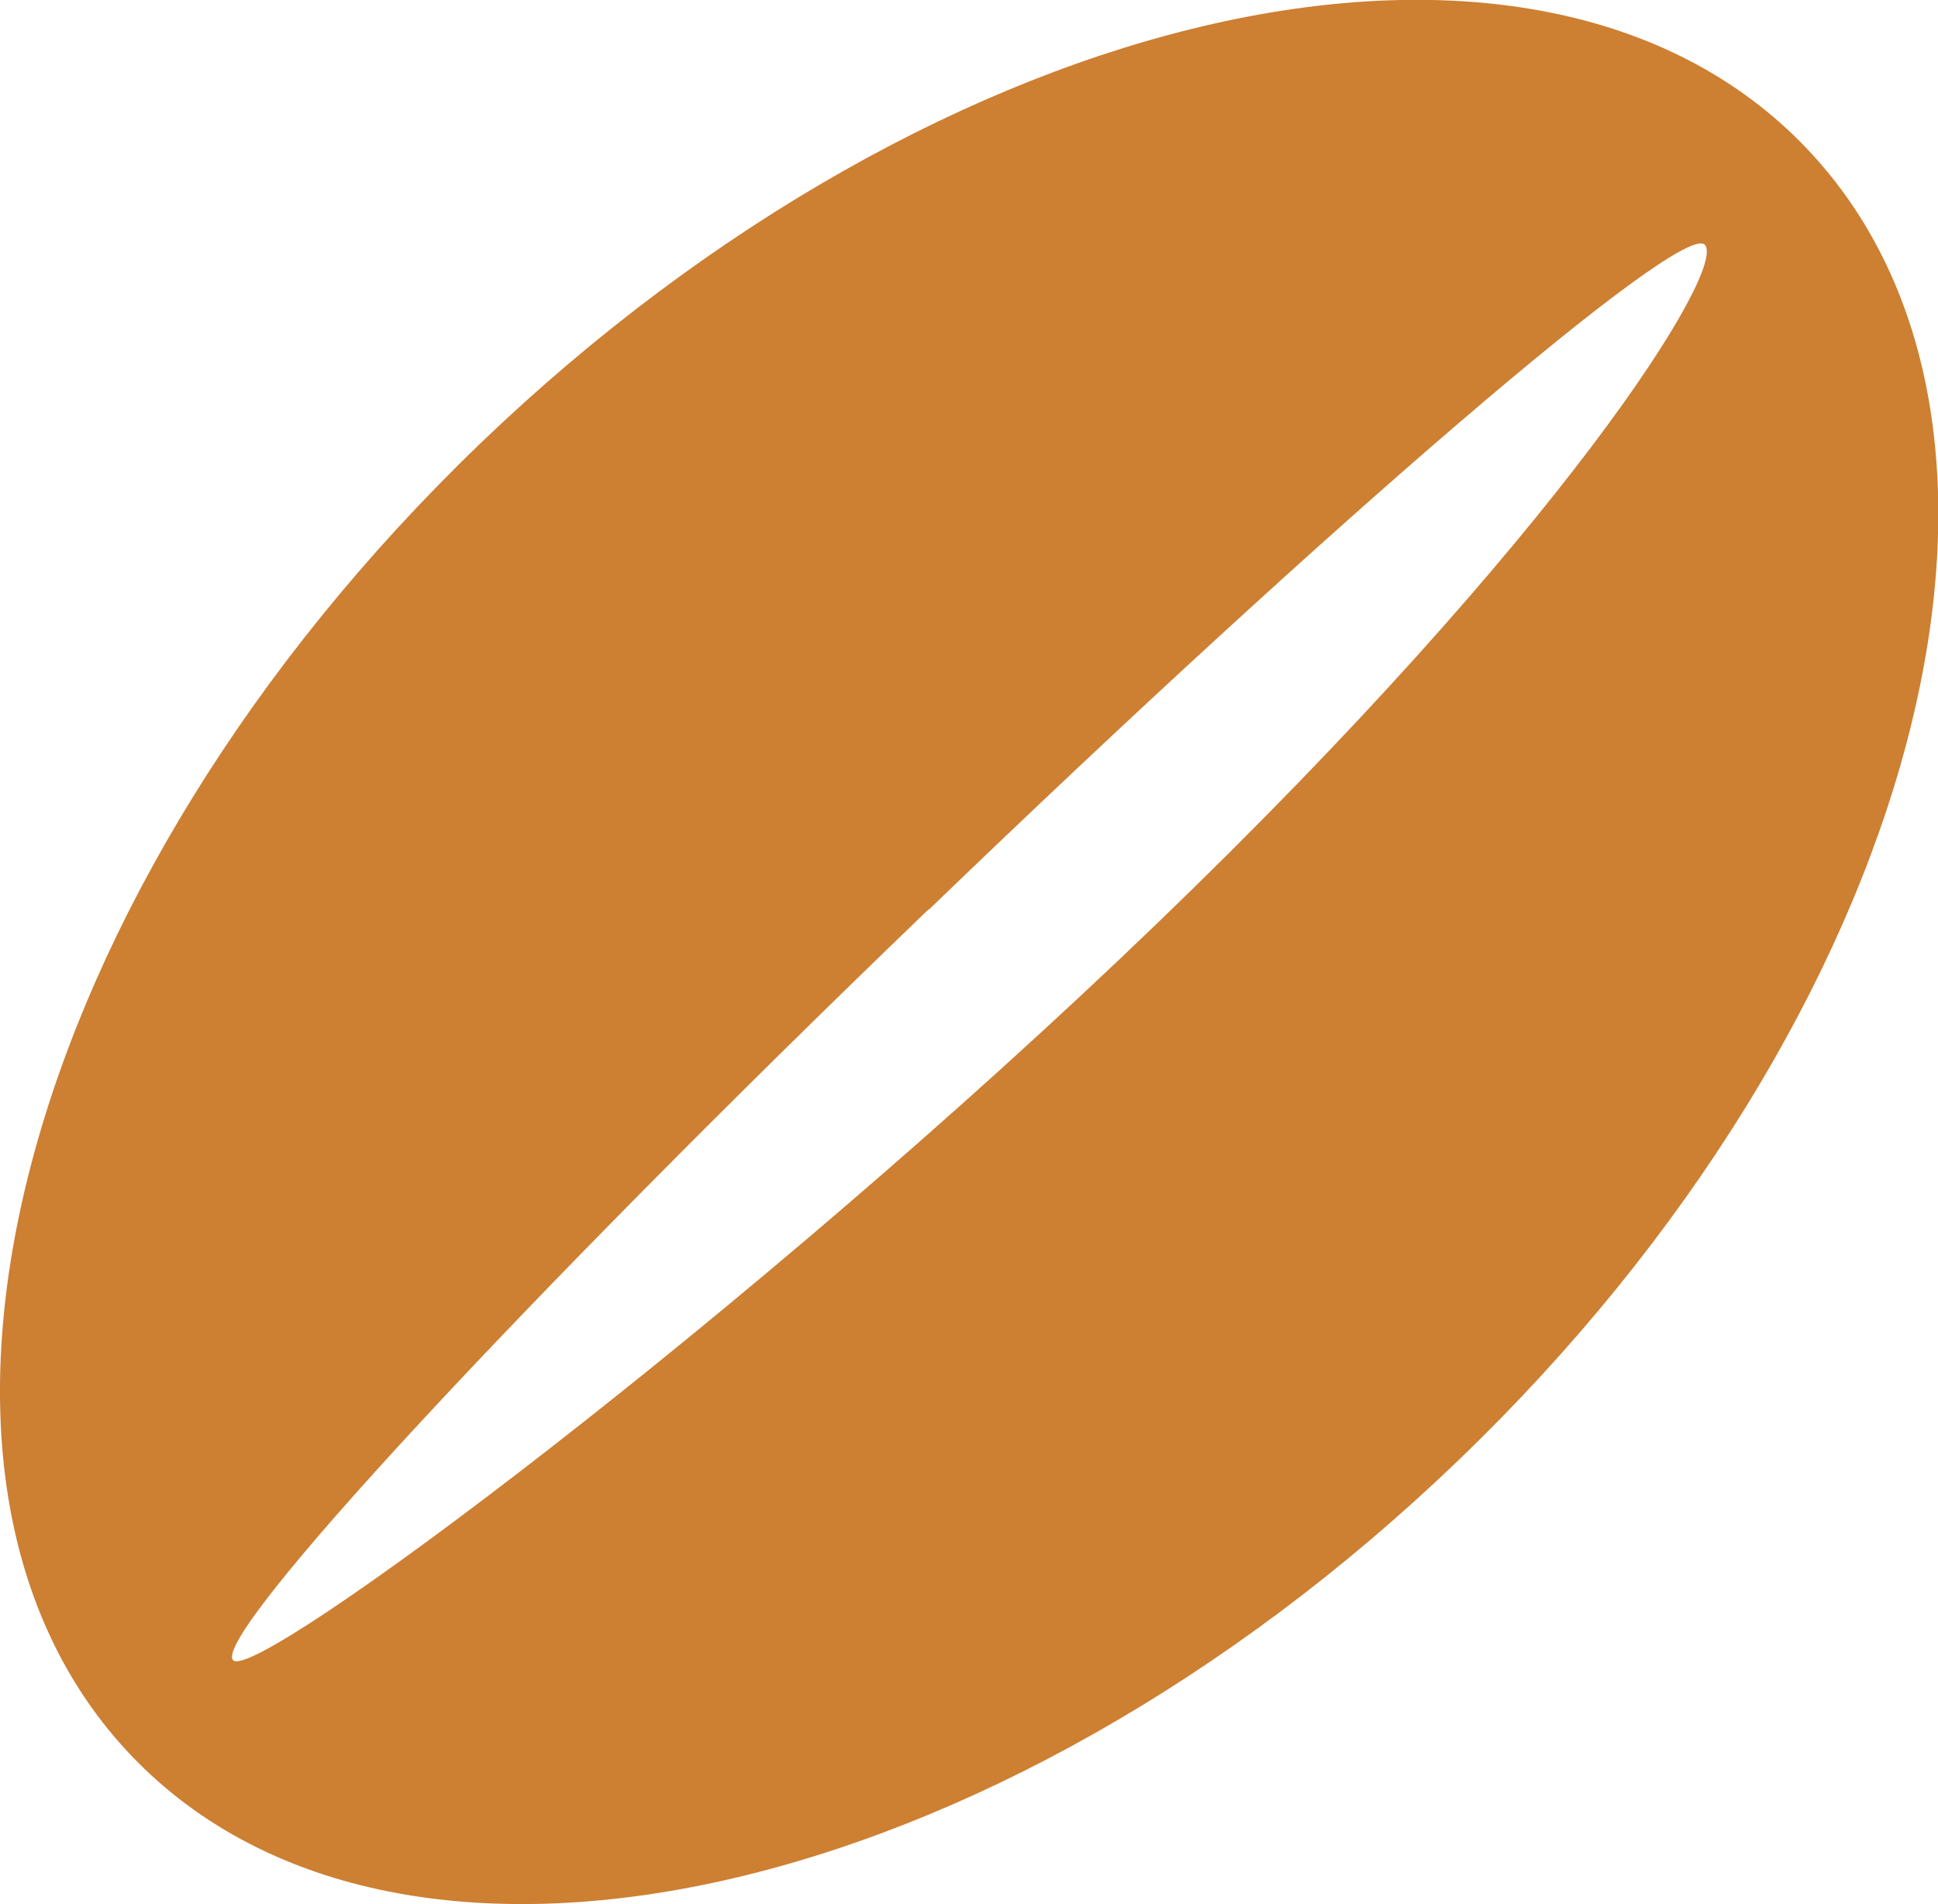
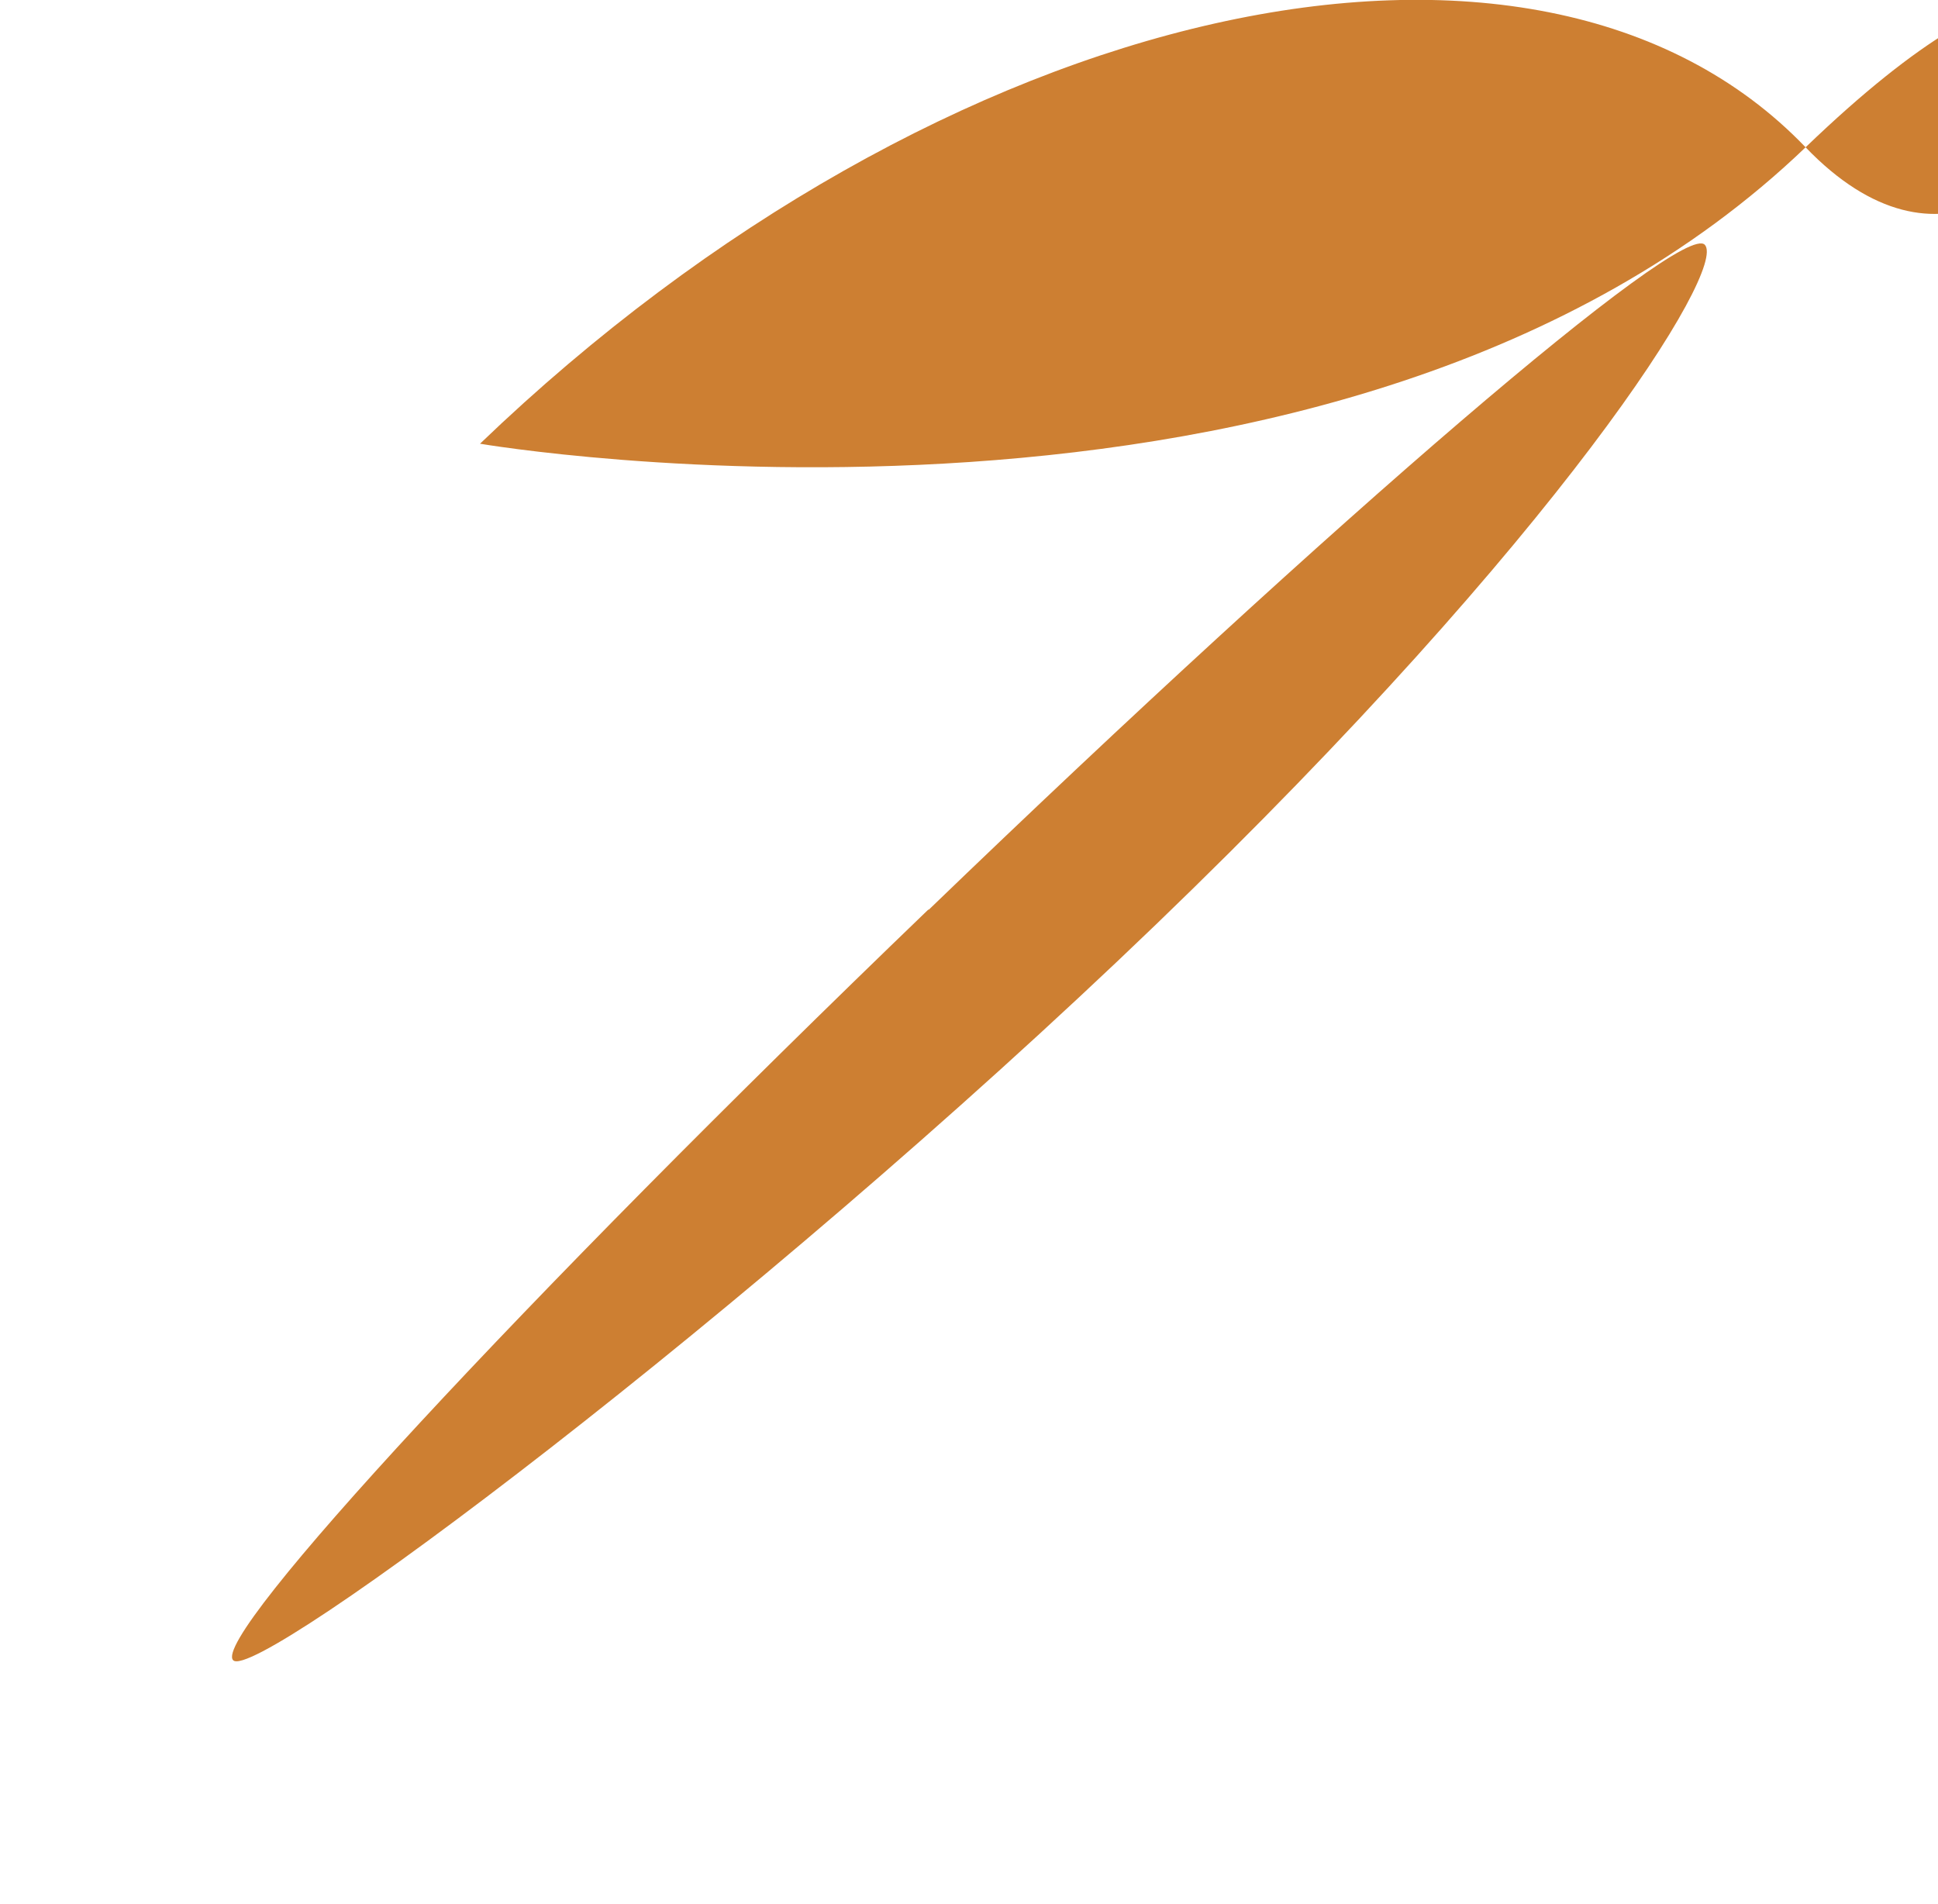
<svg xmlns="http://www.w3.org/2000/svg" id="Layer_1" data-name="Layer 1" viewBox="0 0 95 93.33">
  <defs>
    <style>.cls-1{fill:#cd7f32;}</style>
  </defs>
-   <path id="Path_32" data-name="Path 32" class="cls-1" d="M23.53,21.75C.89,43.54-6.74,72.36,6.5,86.12s42.33,7.24,65-14.55S101.74,21,88.5,7.21,46.17,0,23.53,21.75Zm22,22.84C65.42,25.42,82.47,10.81,83.57,12s-7,14.16-26.92,33.33S12.54,82.52,11.43,81.38,25.58,63.76,45.5,44.59Z" transform="translate(0 0)" />
+   <path id="Path_32" data-name="Path 32" class="cls-1" d="M23.53,21.75s42.33,7.24,65-14.55S101.74,21,88.5,7.21,46.17,0,23.53,21.75Zm22,22.84C65.42,25.42,82.47,10.81,83.57,12s-7,14.16-26.92,33.33S12.54,82.52,11.43,81.38,25.58,63.76,45.5,44.59Z" transform="translate(0 0)" />
</svg>